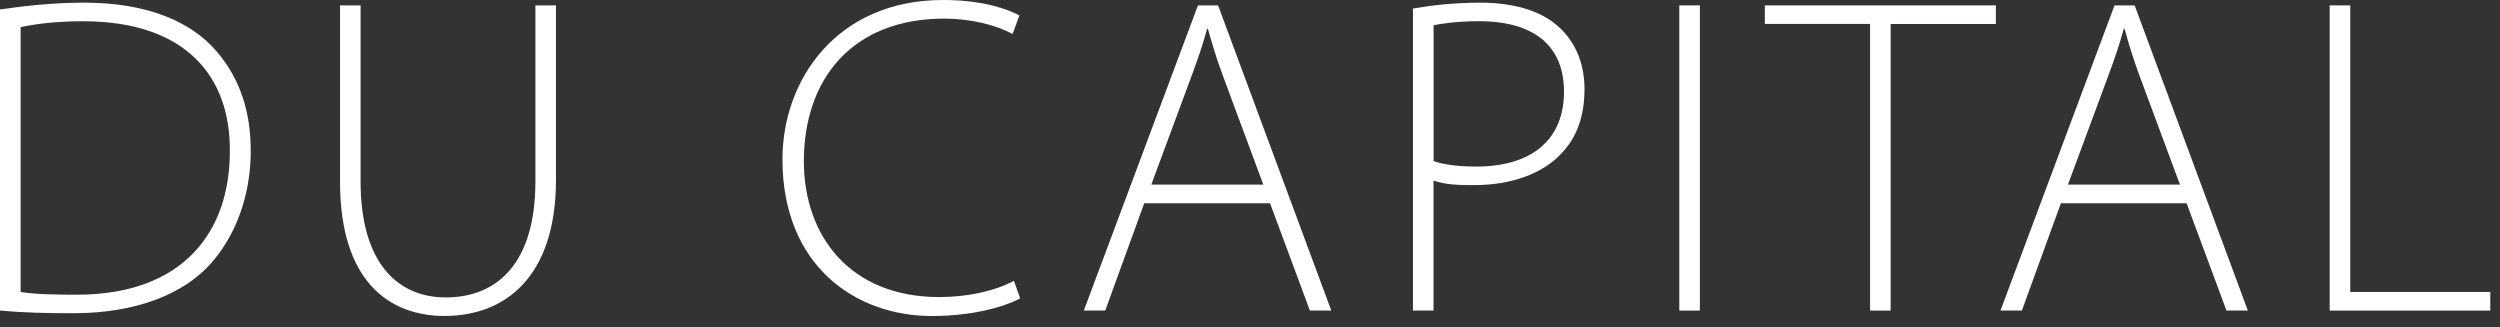
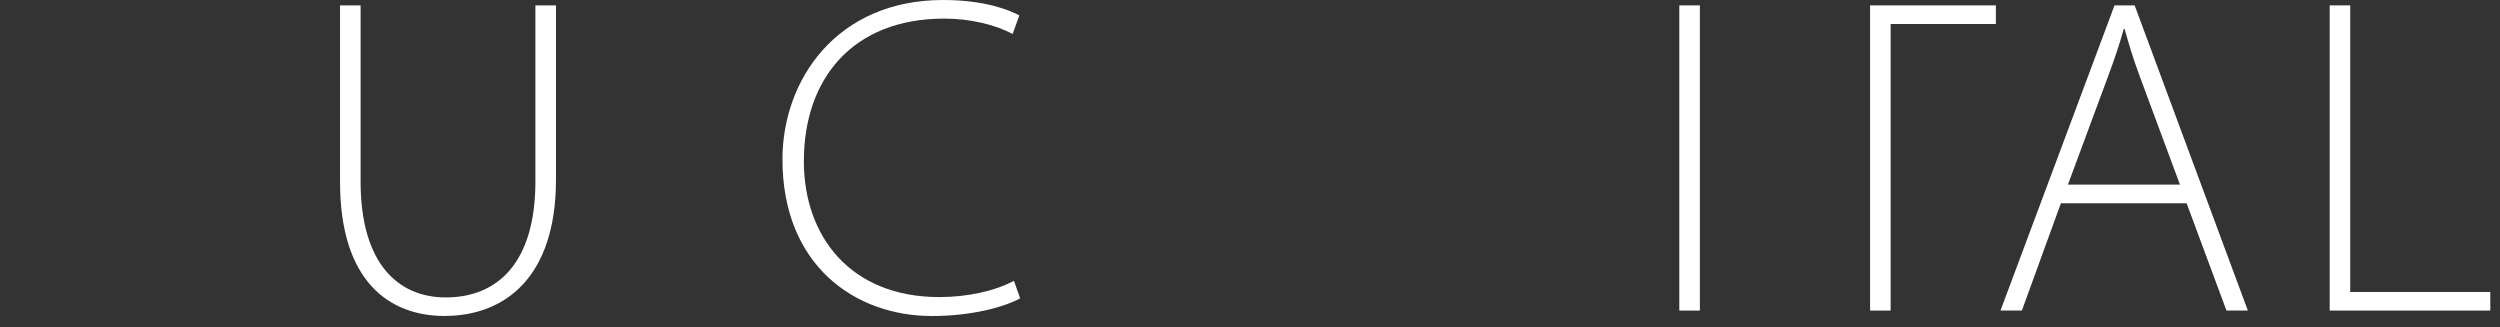
<svg xmlns="http://www.w3.org/2000/svg" width="168" height="22" viewBox="0 0 168 22" fill="none">
  <rect x="0" y="0" width="168" height="22" fill="#333333" stroke="none" />
-   <path d="M0 0.634C1.692 0.39 3.581 0.179 5.69 0.179C9.722 0.179 12.79 1.367 14.567 3.463C16.145 5.319 16.85 7.508 16.85 10.158C16.85 12.502 16.202 15.359 14.228 17.642C12.396 19.742 9.186 21.049 4.929 21.049C3.209 21.049 1.631 21.02 0 20.865L0 0.634ZM1.381 19.62C2.284 19.771 3.637 19.804 5.159 19.804C12.372 19.804 15.445 15.514 15.445 10.191C15.502 5.173 12.513 1.428 5.582 1.428C3.75 1.428 2.368 1.612 1.386 1.823V19.62H1.381Z" fill="white" />
  <path d="M24.232 0.362V12.197C24.232 17.764 26.798 19.987 29.951 19.987C33.475 19.987 35.979 17.614 35.979 12.197V0.362H37.361V12.075C37.361 18.676 33.893 21.232 29.866 21.232C26.173 21.232 22.851 18.92 22.851 12.225V0.362H24.232Z" fill="white" />
  <path d="M68.557 20.048C67.486 20.626 65.343 21.236 62.613 21.236C57.487 21.236 52.581 17.858 52.581 10.707C52.581 5.351 56.246 0 63.374 0C66.25 0 67.857 0.7 68.501 1.034L68.05 2.283C66.922 1.677 65.231 1.25 63.459 1.25C57.289 1.25 54.019 5.295 54.019 10.834C54.019 15.885 57.148 19.963 63.121 19.963C64.981 19.963 66.842 19.569 68.135 18.869L68.557 20.057V20.048Z" fill="white" />
-   <path d="M76.893 13.658L74.271 20.87H72.833L80.502 0.362H81.855L89.463 20.87H88.025L85.346 13.658H76.893ZM84.895 12.408L82.217 5.196C81.709 3.829 81.456 2.946 81.174 1.94H81.117C80.835 2.974 80.525 3.886 80.074 5.102L77.368 12.404H84.891L84.895 12.408Z" fill="white" />
-   <path d="M94.956 0.573C96.168 0.362 97.719 0.179 99.462 0.179C102 0.179 103.827 0.846 104.955 2.006C105.914 2.979 106.478 4.318 106.478 5.991C106.478 7.785 105.97 9.185 105.012 10.219C103.715 11.68 101.544 12.441 99.039 12.441C98.052 12.441 97.122 12.413 96.333 12.136V20.87H94.951V0.573H94.956ZM96.337 10.825C97.127 11.098 98.142 11.192 99.213 11.192C102.991 11.192 105.101 9.336 105.101 6.169C105.101 2.641 102.507 1.424 99.439 1.424C98.001 1.424 96.901 1.574 96.337 1.696V10.825Z" fill="white" />
  <path d="M114.231 0.362V20.87H112.85V0.362H114.231Z" fill="white" />
-   <path d="M125.669 1.607H118.597V0.362H134.122V1.612H127.05V20.87H125.669V1.607Z" fill="white" />
+   <path d="M125.669 1.607V0.362H134.122V1.612H127.05V20.87H125.669V1.607Z" fill="white" />
  <path d="M138.492 13.658L135.87 20.87H134.432L142.096 0.362H143.449L151.056 20.87H149.619L146.94 13.658H138.487H138.492ZM146.494 12.408L143.815 5.196C143.308 3.829 143.054 2.946 142.772 1.94H142.716C142.434 2.974 142.124 3.886 141.673 5.102L138.966 12.404H146.489L146.494 12.408Z" fill="white" />
  <path d="M156.555 0.362H157.936V19.62H167.348V20.87H156.555V0.362Z" fill="white" />
</svg>